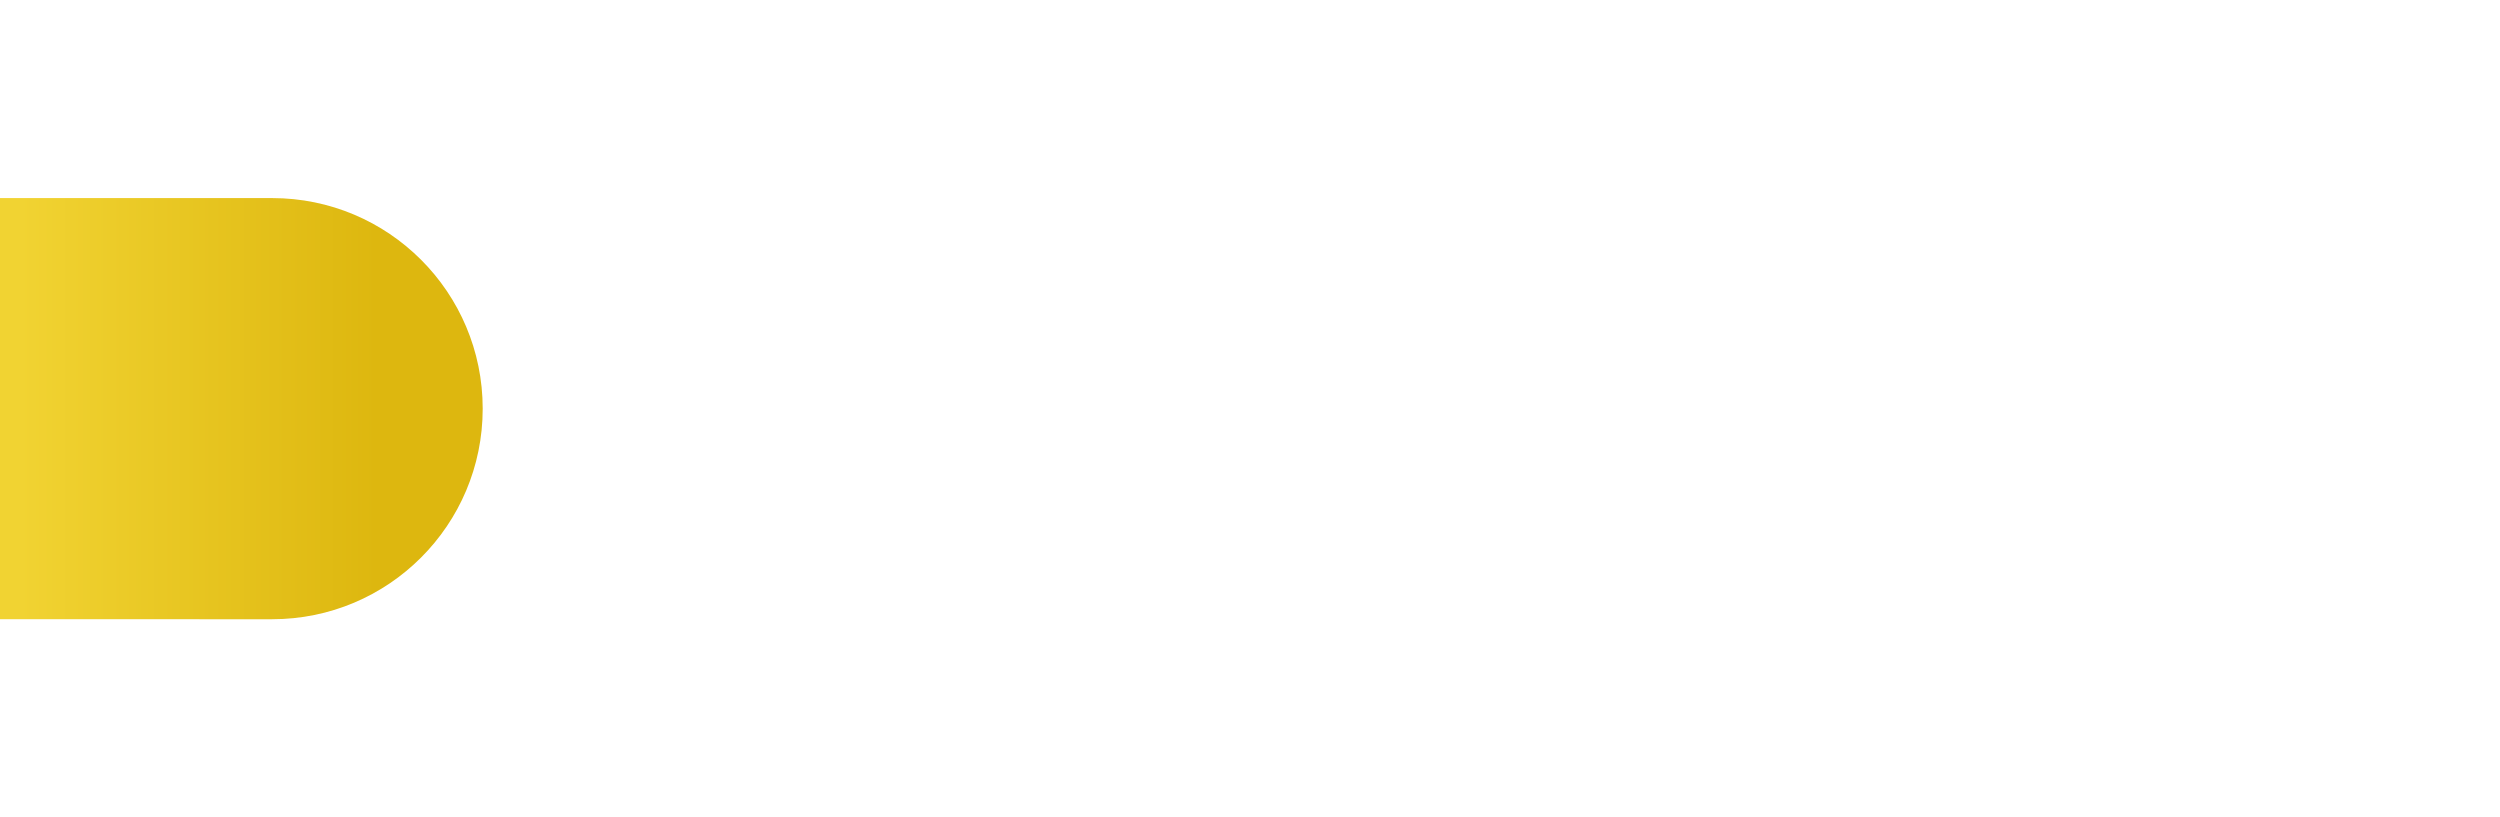
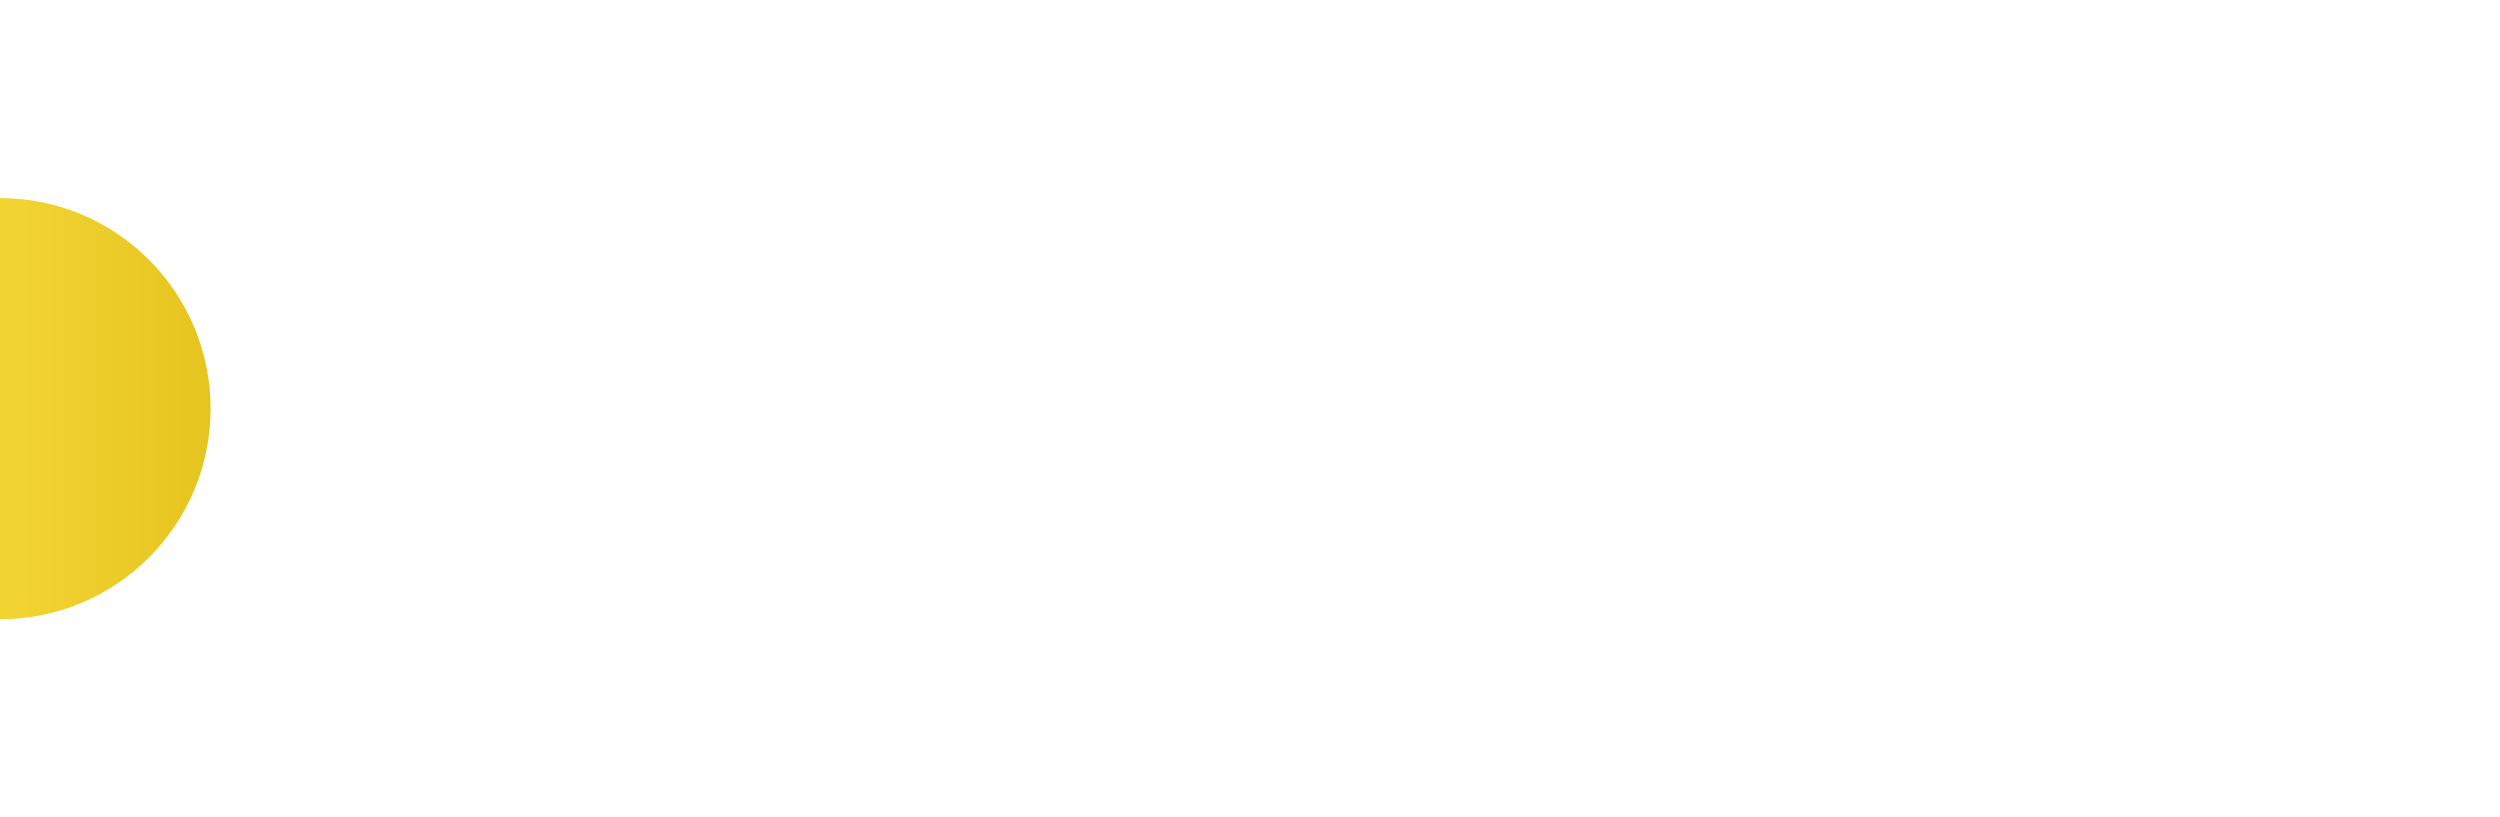
<svg xmlns="http://www.w3.org/2000/svg" id="b" width="520" height="170" viewBox="0 0 520 170">
  <defs>
    <style>.e{fill:#fff;}.f{fill:url(#d);}</style>
    <linearGradient id="d" x1="4.22" y1="121" x2="78.53" y2="121" gradientTransform="translate(0 -36)" gradientUnits="userSpaceOnUse">
      <stop offset="0" stop-color="#f1d332" />
      <stop offset="1" stop-color="#ddb70f" />
    </linearGradient>
  </defs>
  <g id="c">
-     <rect class="e" width="520" height="170" />
-     <path class="f" d="m0,41.2h56.6c24.2,0,43.8,19.6,43.8,43.8s-19.6,43.8-43.8,43.8H0V41.2Z" />
+     <path class="f" d="m0,41.2c24.2,0,43.8,19.6,43.8,43.8s-19.6,43.8-43.8,43.8H0V41.2Z" />
  </g>
</svg>